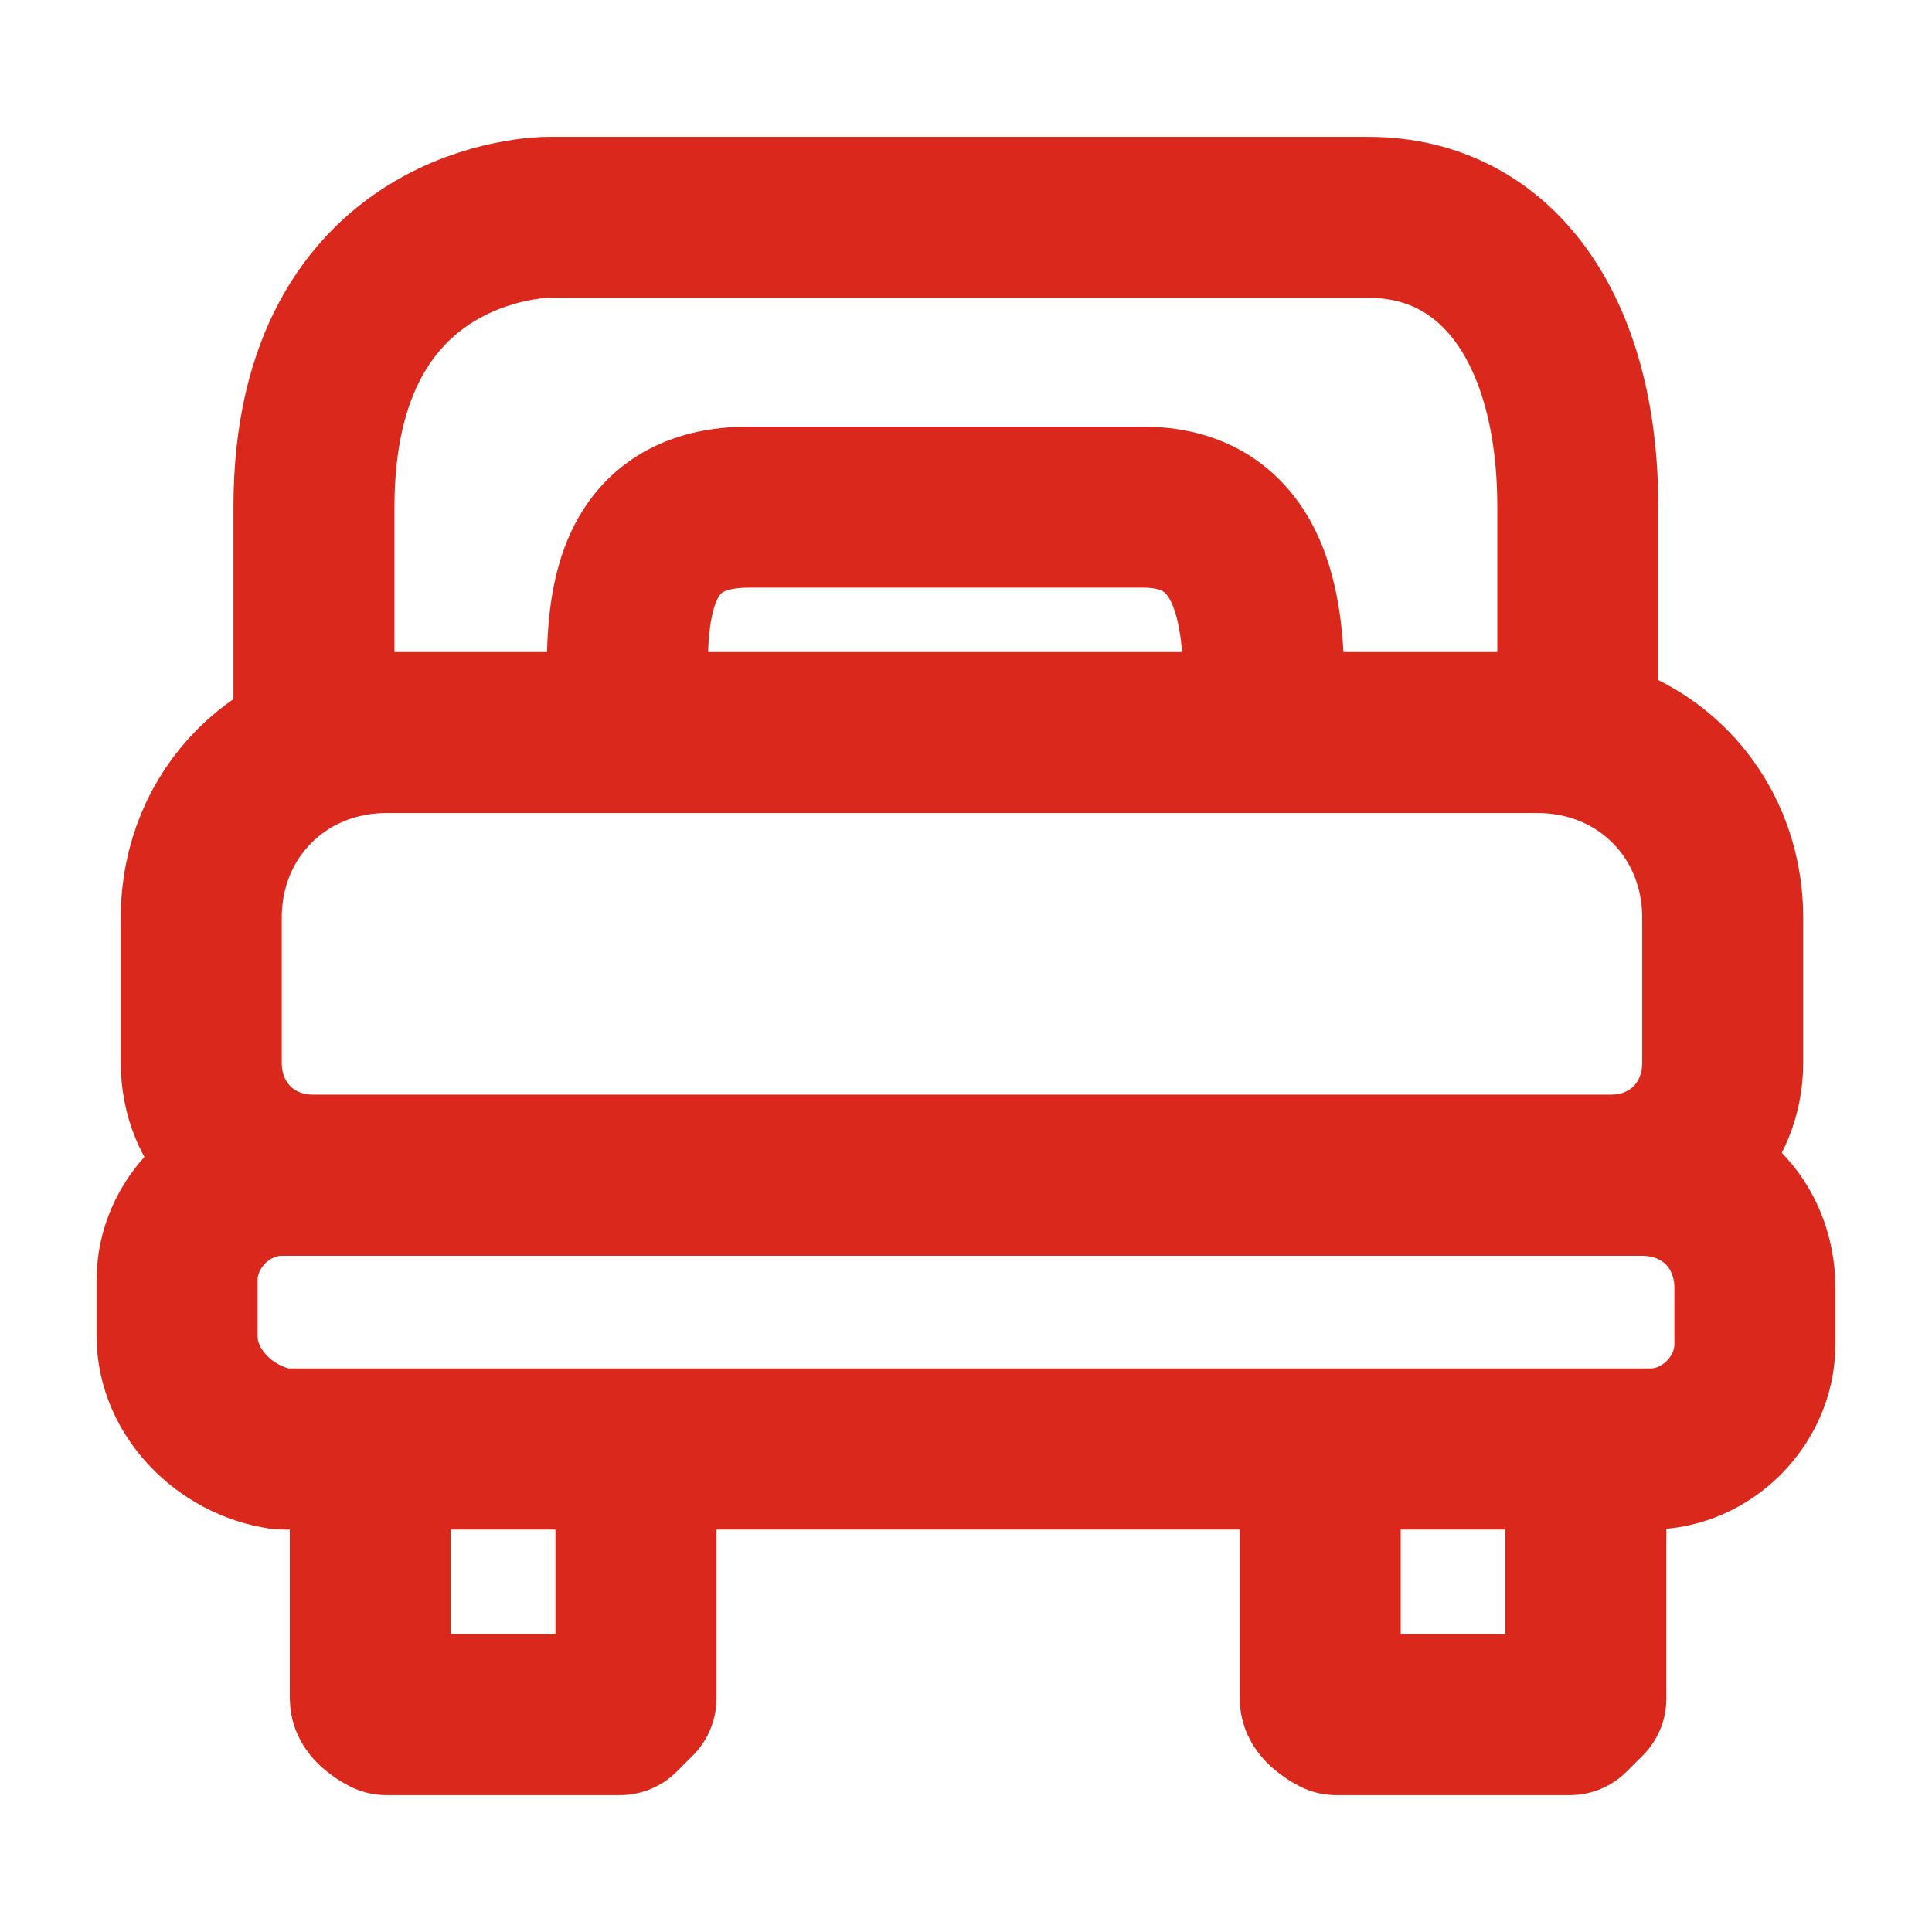
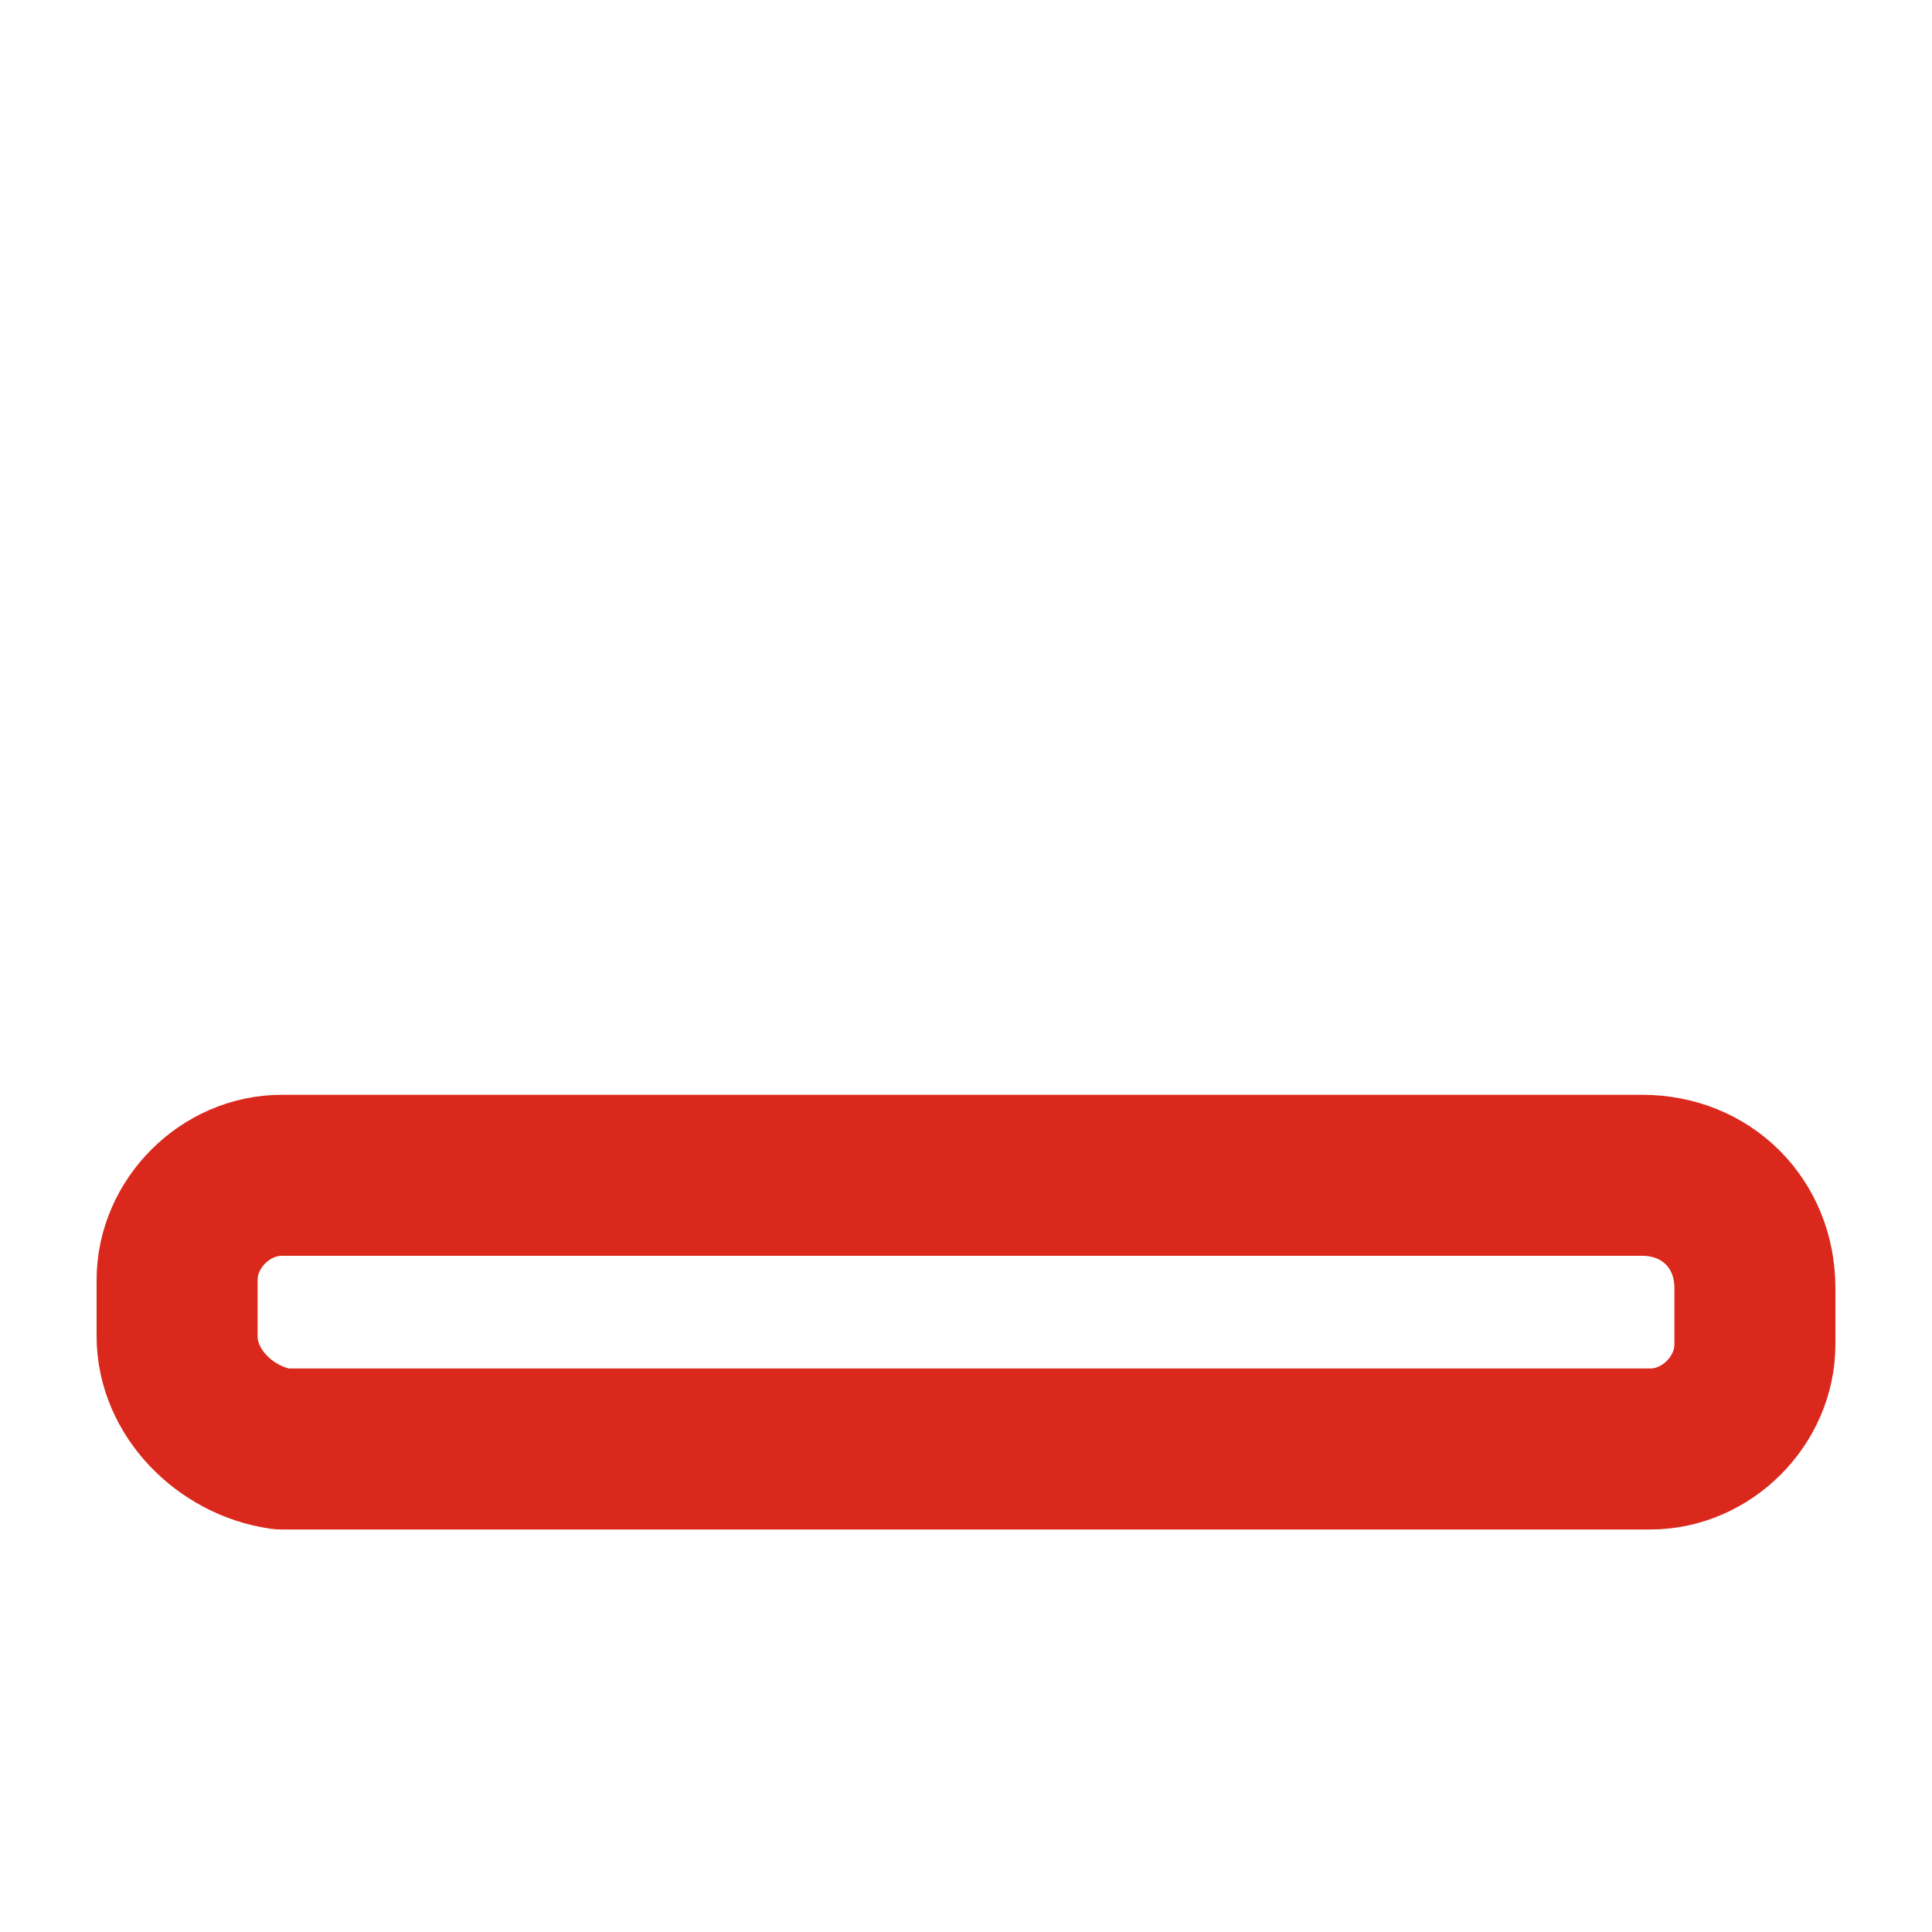
<svg xmlns="http://www.w3.org/2000/svg" id="Layer_1" data-name="Layer 1" version="1.1" viewBox="0 0 24 24">
  <defs>
    <style> .cls-1 { display: none; } .cls-1, .cls-2 { fill: none; stroke: #da291c; stroke-linecap: round; stroke-linejoin: round; stroke-width: 2px; } </style>
  </defs>
  <path class="cls-1" d="M9.5,22h5M8,2h8M12,5v-3M4,12h16M17,19l1.5,3M7,19l-1.5,3M8.5,15.5h0M15.5,15.5h0M8.8,19h6.4c1.7,0,2.5,0,3.2-.3.6-.3,1-.7,1.3-1.3.3-.6.3-1.5.3-3.2v-4.4c0-1.7,0-2.5-.3-3.2-.3-.6-.7-1-1.3-1.3-.6-.3-1.5-.3-3.2-.3h-6.4c-1.7,0-2.5,0-3.2.3-.6.3-1,.7-1.3,1.3-.3.6-.3,1.5-.3,3.2v4.4c0,1.7,0,2.5.3,3.2.3.6.7,1,1.3,1.3.6.3,1.5.3,3.2.3ZM9,15.5c0,.3-.2.5-.5.5s-.5-.2-.5-.5.2-.5.5-.5.5.2.5.5ZM16,15.5c0,.3-.2.5-.5.5s-.5-.2-.5-.5.2-.5.5-.5.5.2.5.5Z" />
  <g>
    <g>
-       <path class="cls-2" d="M6.8,2.7h10.2c1.6,0,2.6,1.4,2.6,3.6v2.8h-3.9v-.2c0-.8.1-2.6-1.5-2.6h-4.9c-1.7,0-1.5,1.7-1.5,2.6v.2h-3.9v-2.8c0-3.6,2.9-3.6,2.9-3.6ZM20,14.6H3.9c-.8,0-1.4-.6-1.4-1.4v-1.8c0-1.3,1-2.3,2.3-2.3h14.3c1.3,0,2.3,1,2.3,2.3v1.8c0,.8-.6,1.4-1.4,1.4Z" />
      <path class="cls-2" d="M20.5,18c.7,0,1.3-.6,1.3-1.3v-.7c0-.8-.6-1.4-1.4-1.4H3.5c-.7,0-1.3.6-1.3,1.3v.7c0,.7.6,1.3,1.3,1.4h17Z" />
    </g>
-     <path class="cls-2" d="M7.9,18.1v3l-.2.2h-2.9s-.2-.1-.2-.2v-3" />
-     <path class="cls-2" d="M19.7,18.1v3l-.2.2h-2.9s-.2-.1-.2-.2v-3" />
  </g>
</svg>